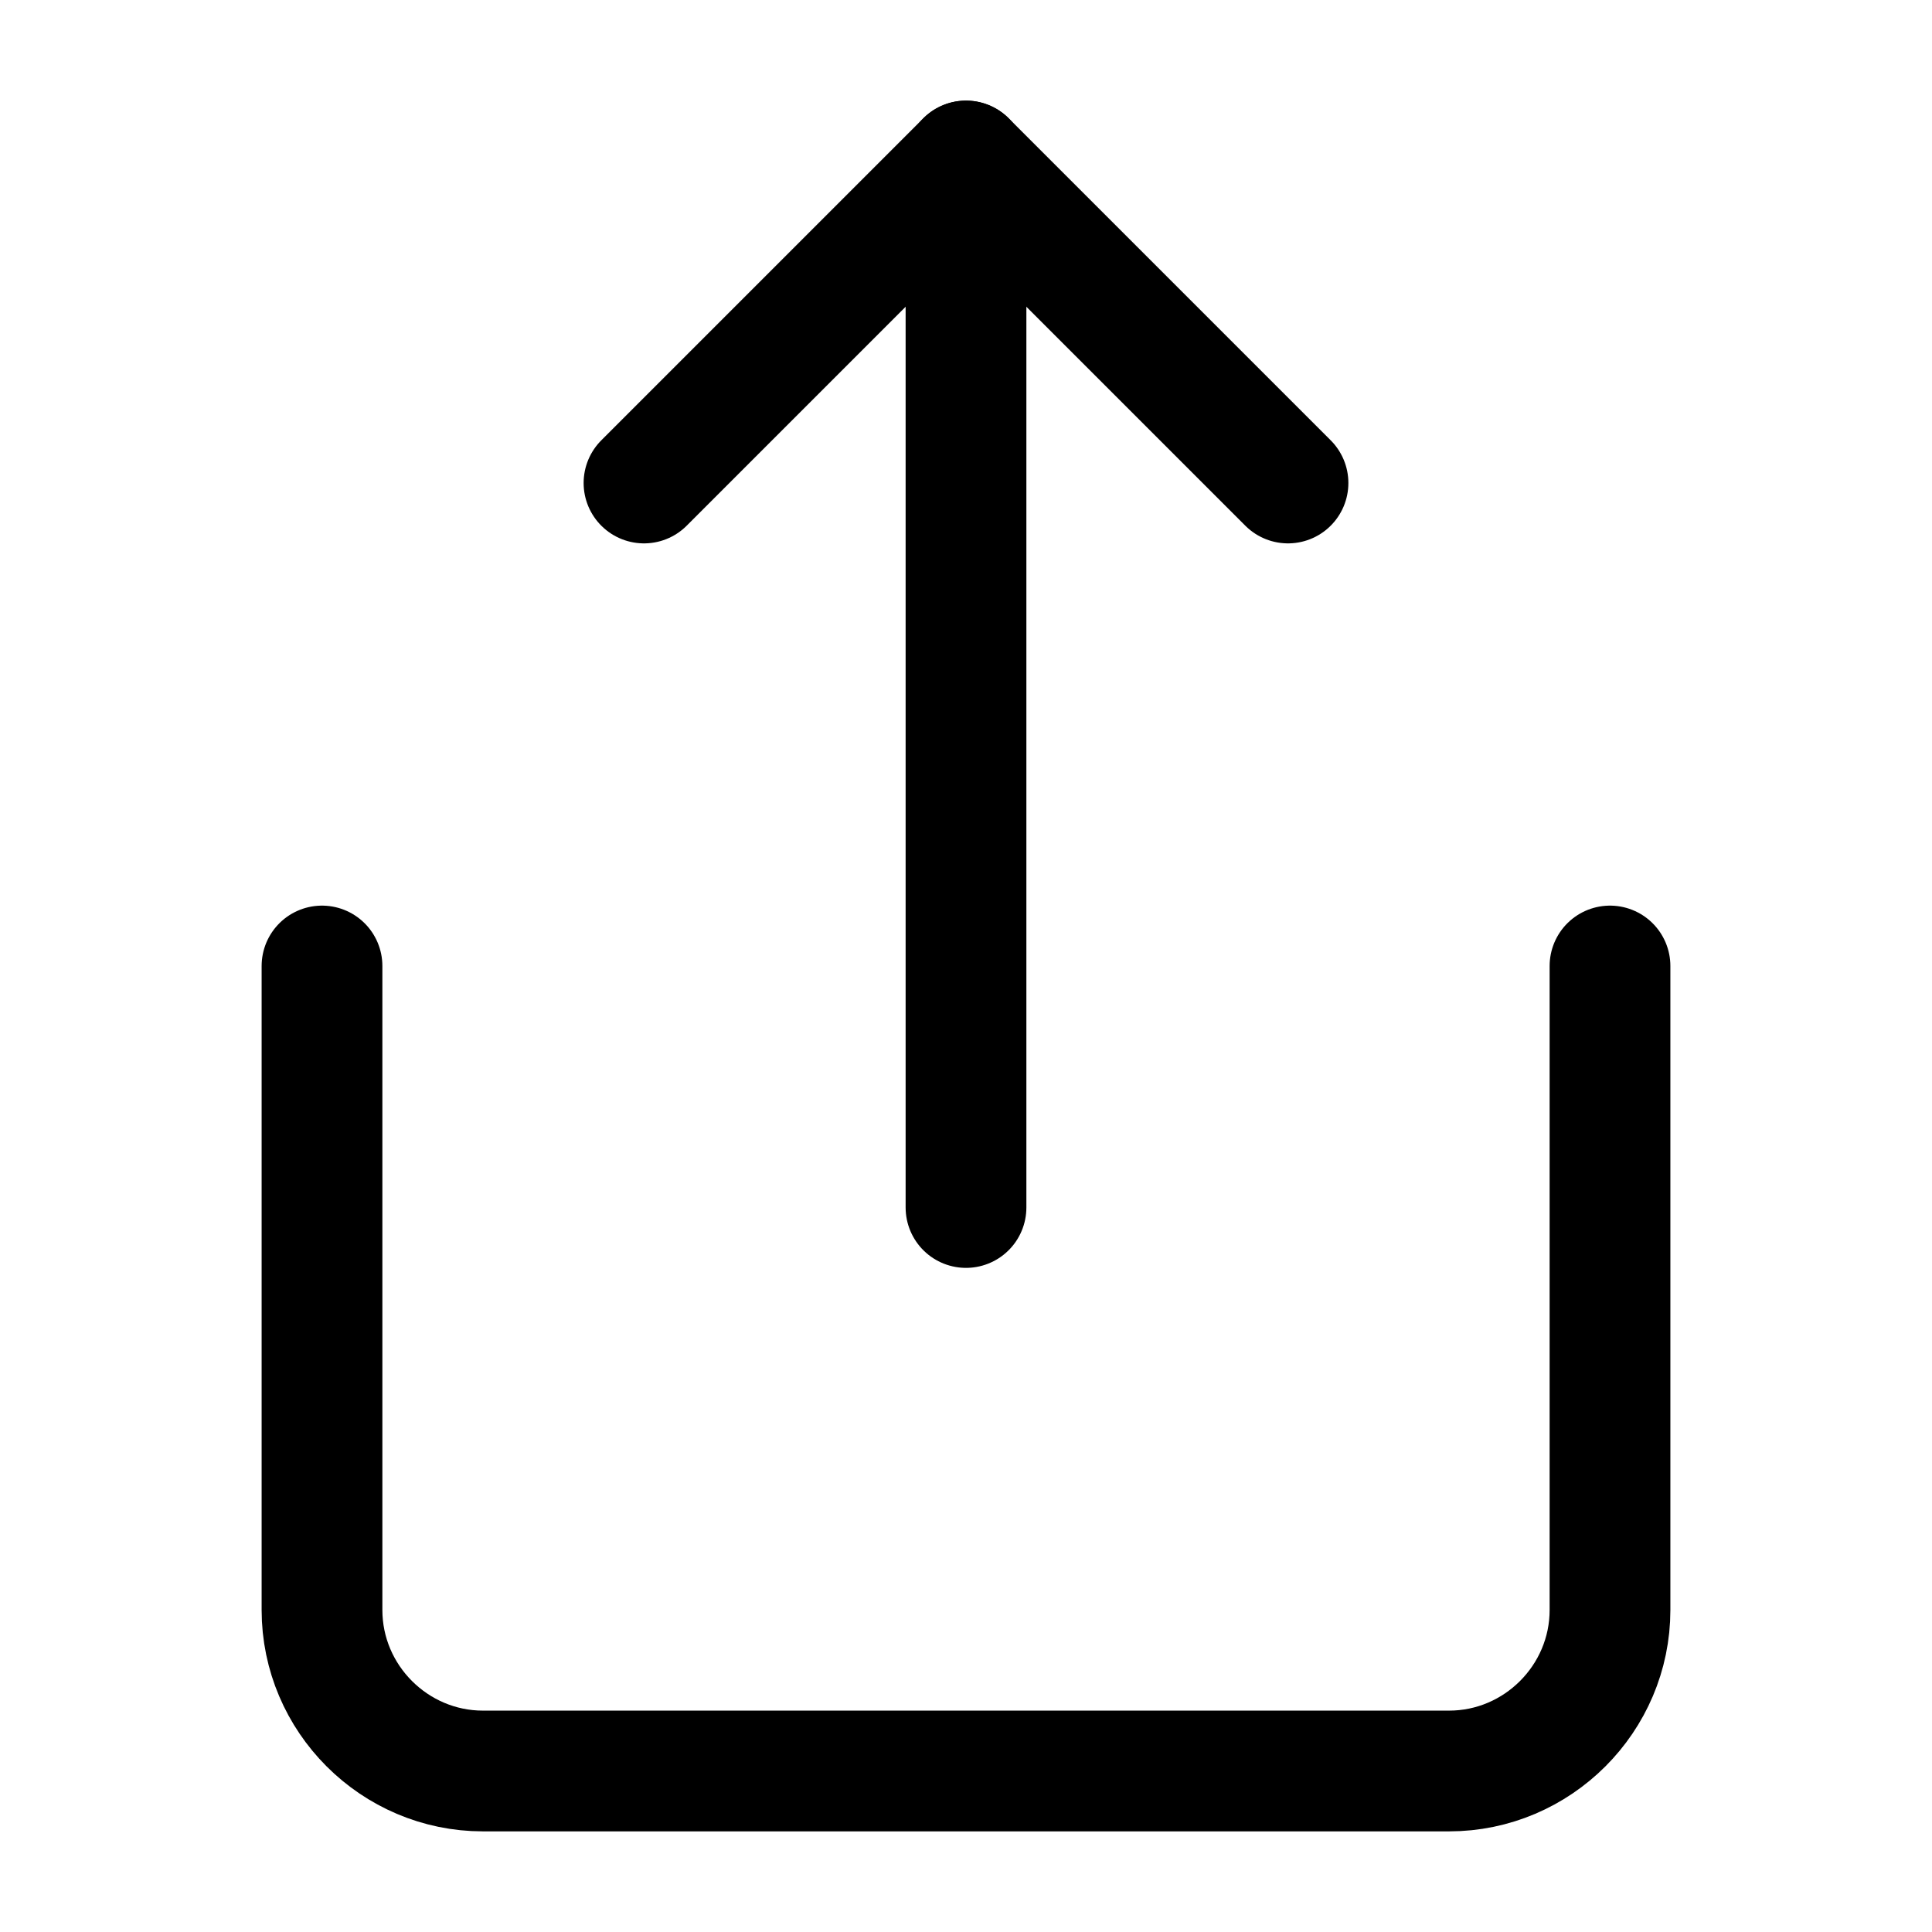
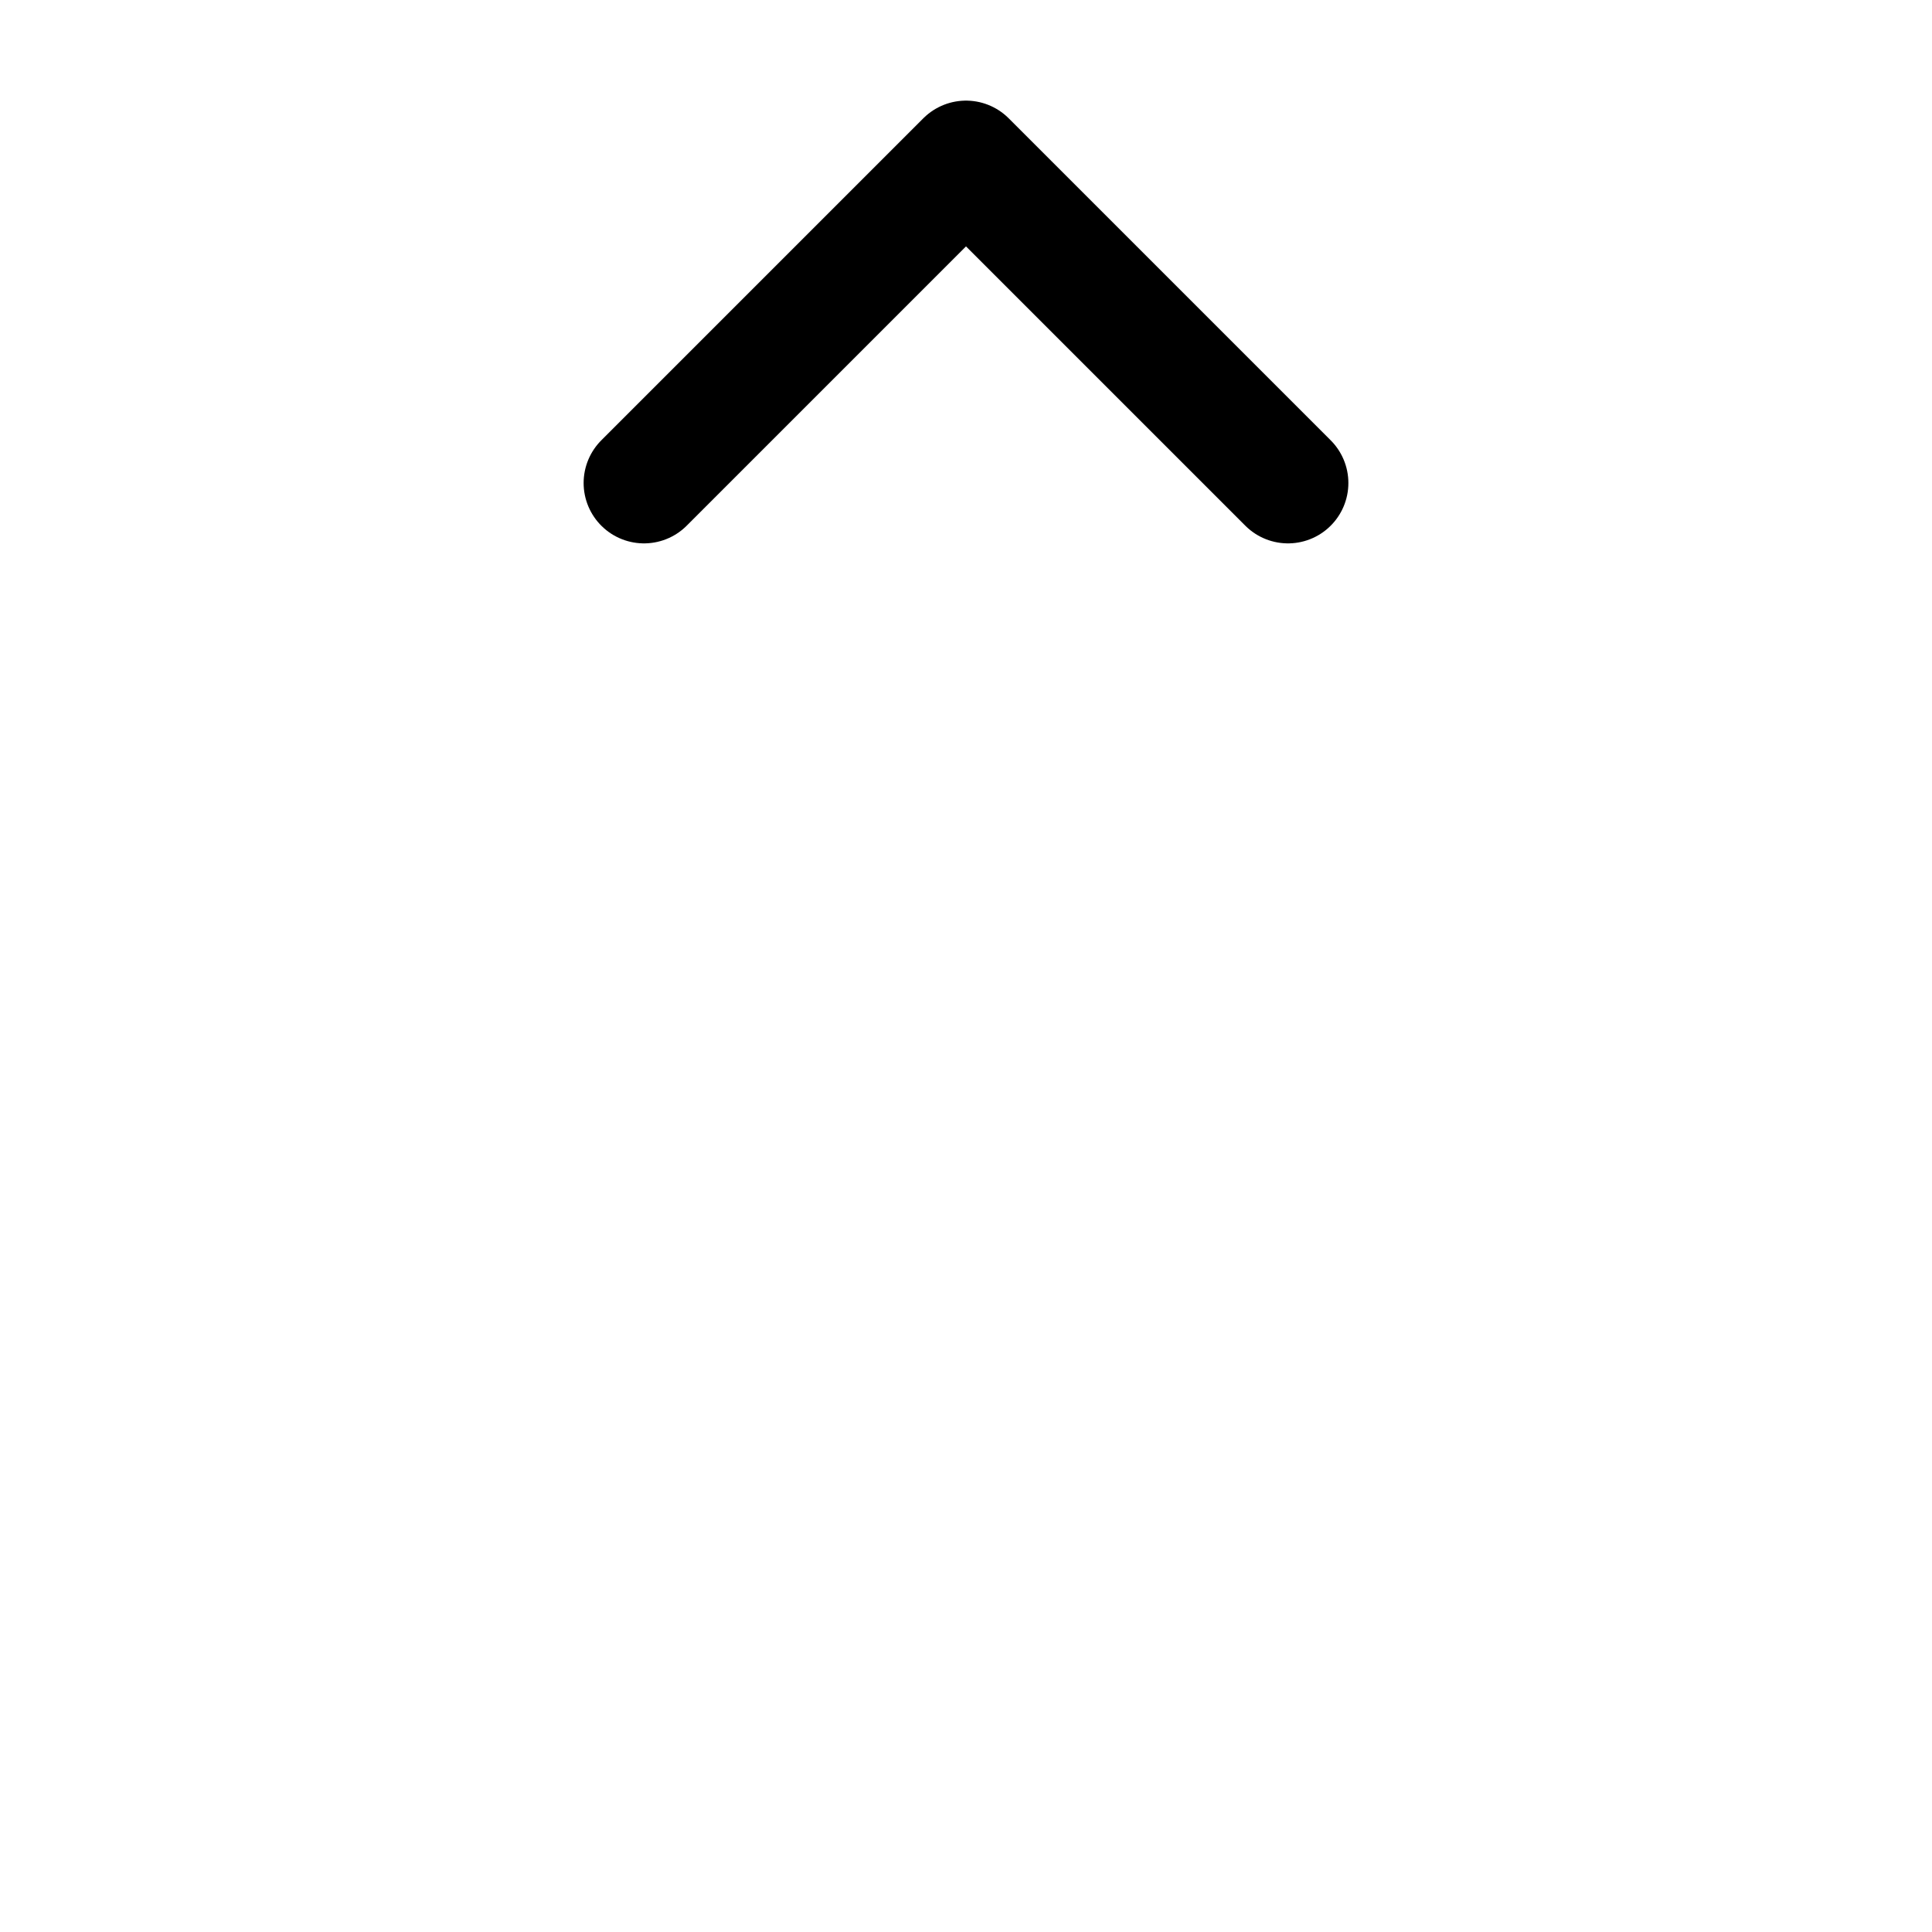
<svg xmlns="http://www.w3.org/2000/svg" version="1.1" id="Ebene_1" x="0px" y="0px" viewBox="0 0 24 24" style="enable-background:new 0 0 24 24;" xml:space="preserve">
  <style type="text/css">
	.st0{fill:none;stroke:#000000;stroke-width:1.5;stroke-linecap:round;stroke-linejoin:round;}
</style>
-   <path class="st0" d="M4,12v8c0,1.1,0.9,2,2,2h12c1.1,0,2-0.9,2-2v-8" />
  <polyline class="st0" points="16,6 12,2 8,6 " />
-   <line class="st0" x1="12" y1="2" x2="12" y2="15" />
</svg>